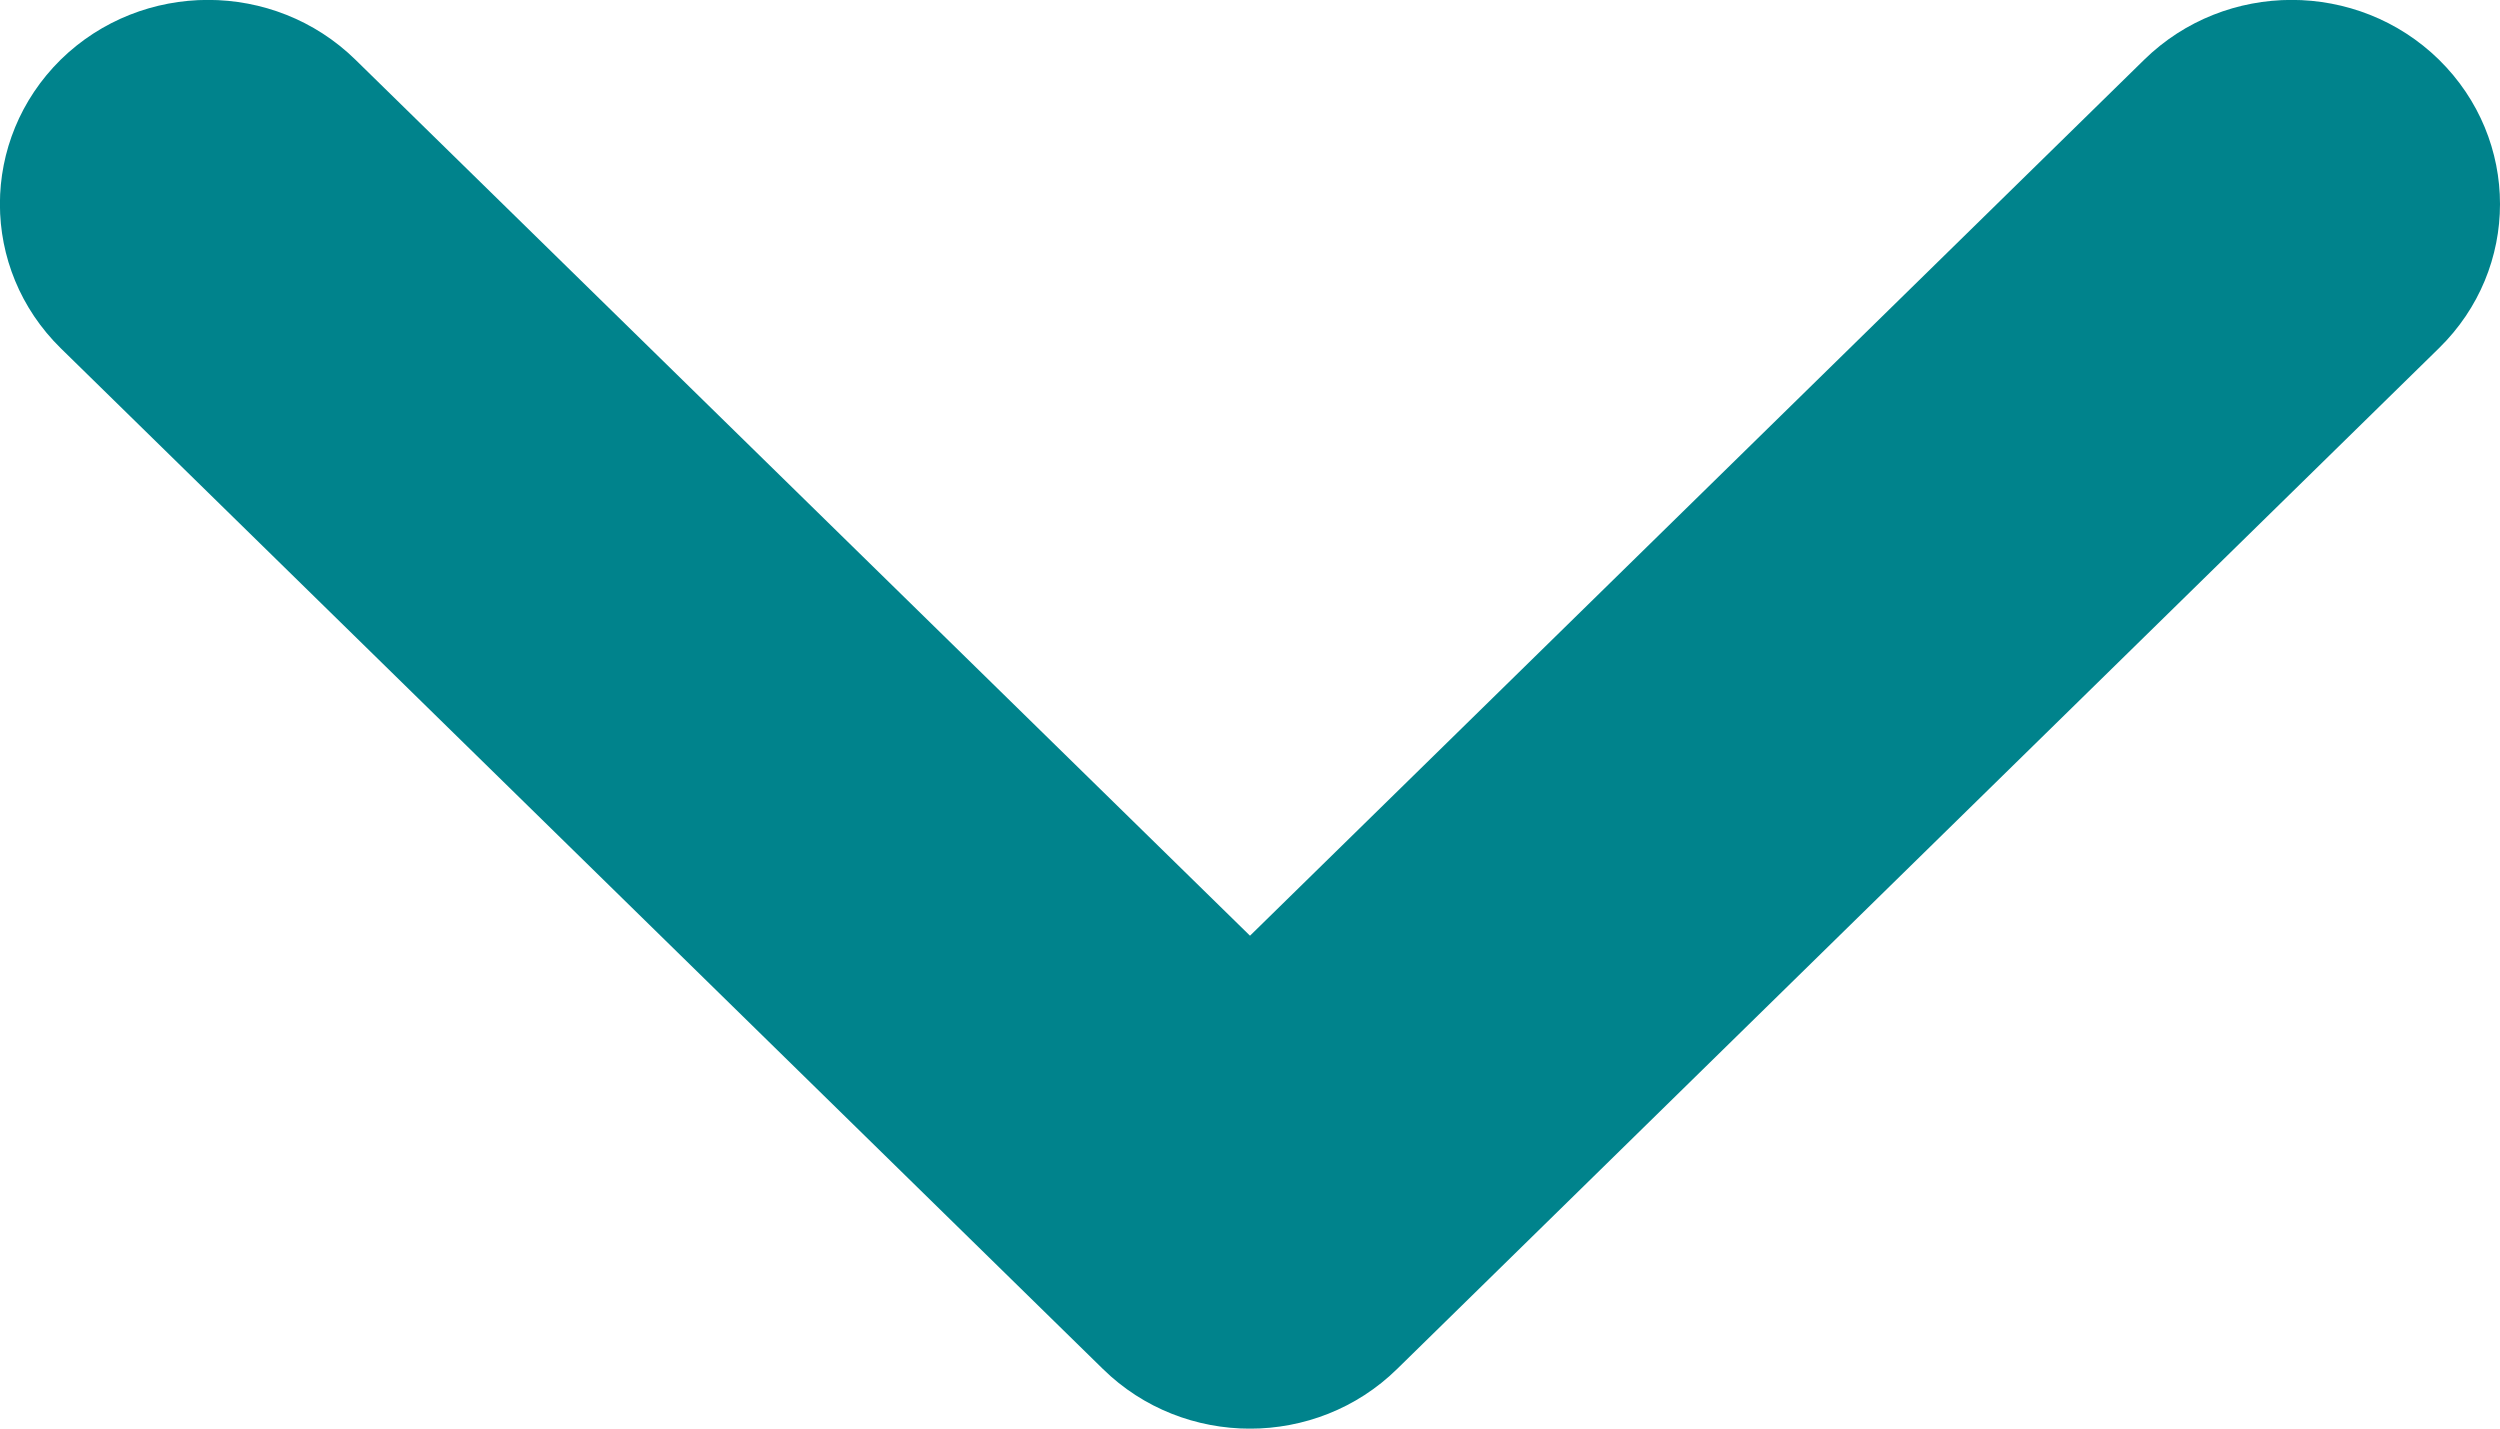
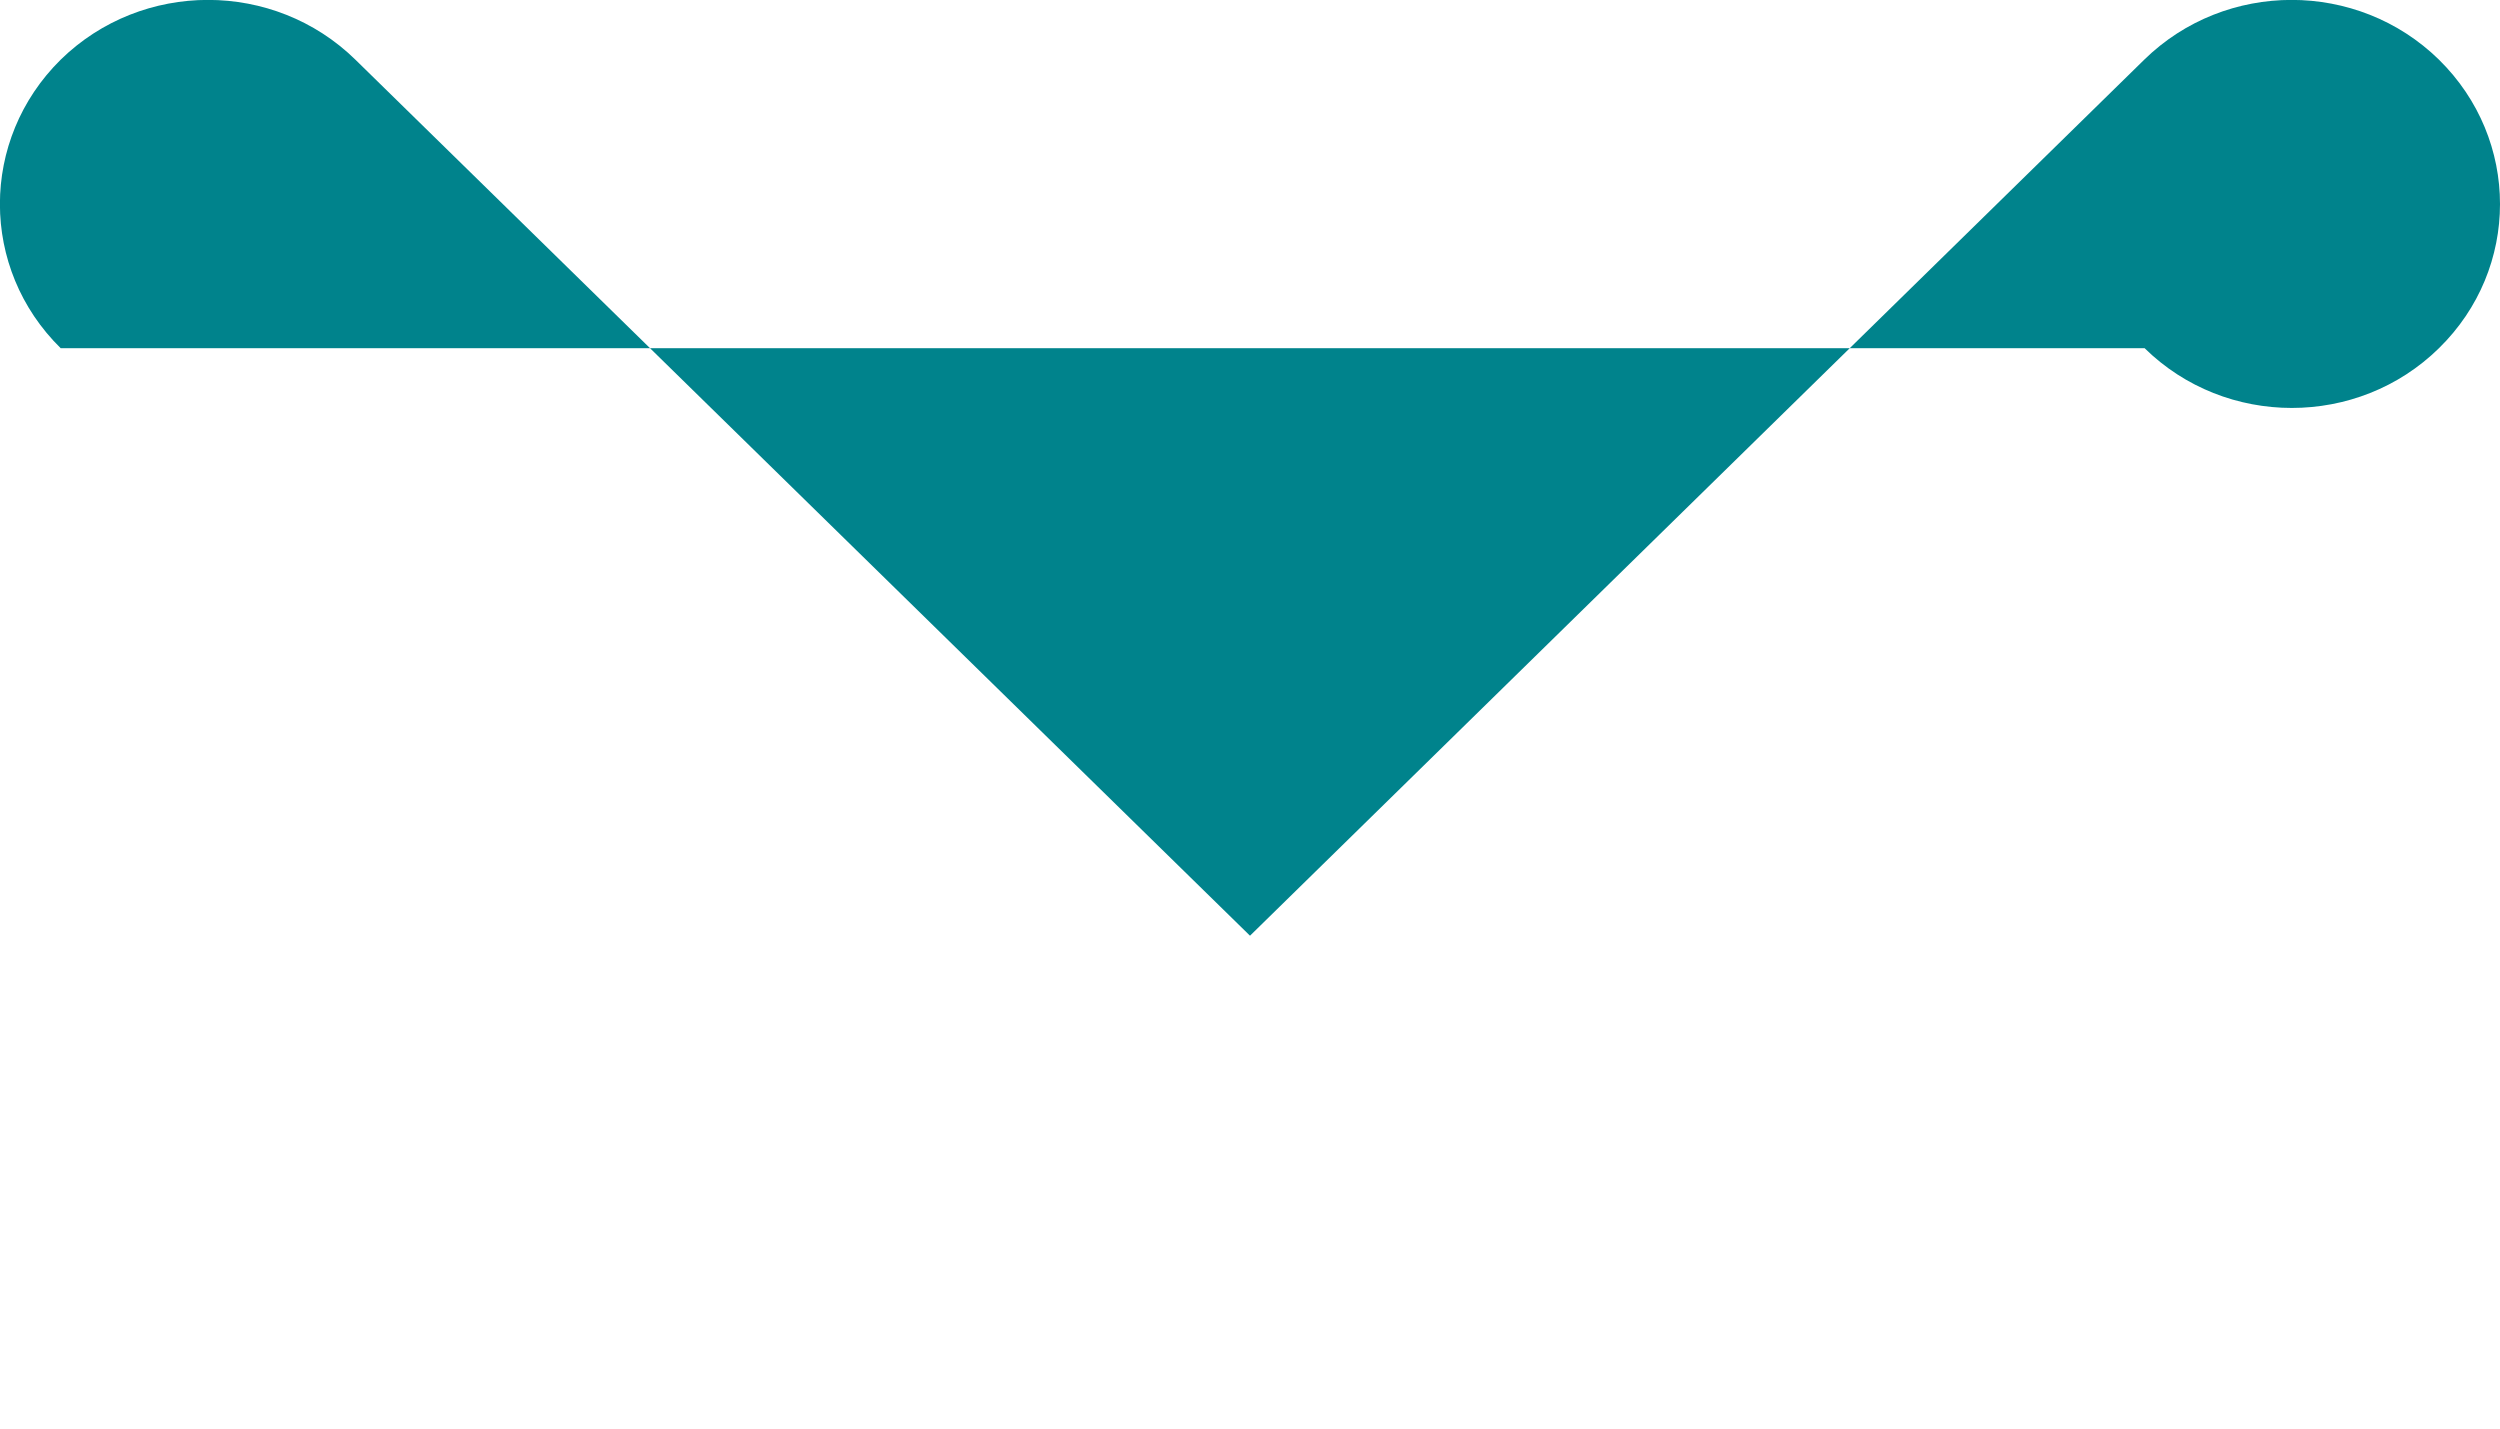
<svg xmlns="http://www.w3.org/2000/svg" width="7" height="4" viewBox="0 0 7 4">
-   <path fill="#00838C" fill-rule="evenodd" d="M3.5 2.62L6.004.167c.228-.223.597-.223.825 0 .228.224.228.585 0 .808L3.912 3.833c-.227.223-.597.223-.824 0L.17.975C-.057.752-.057.391.17.167c.228-.223.597-.223.825 0L3.5 2.62z" />
+   <path fill="#00838C" fill-rule="evenodd" d="M3.5 2.62L6.004.167c.228-.223.597-.223.825 0 .228.224.228.585 0 .808c-.227.223-.597.223-.824 0L.17.975C-.057.752-.057.391.17.167c.228-.223.597-.223.825 0L3.5 2.62z" />
</svg>